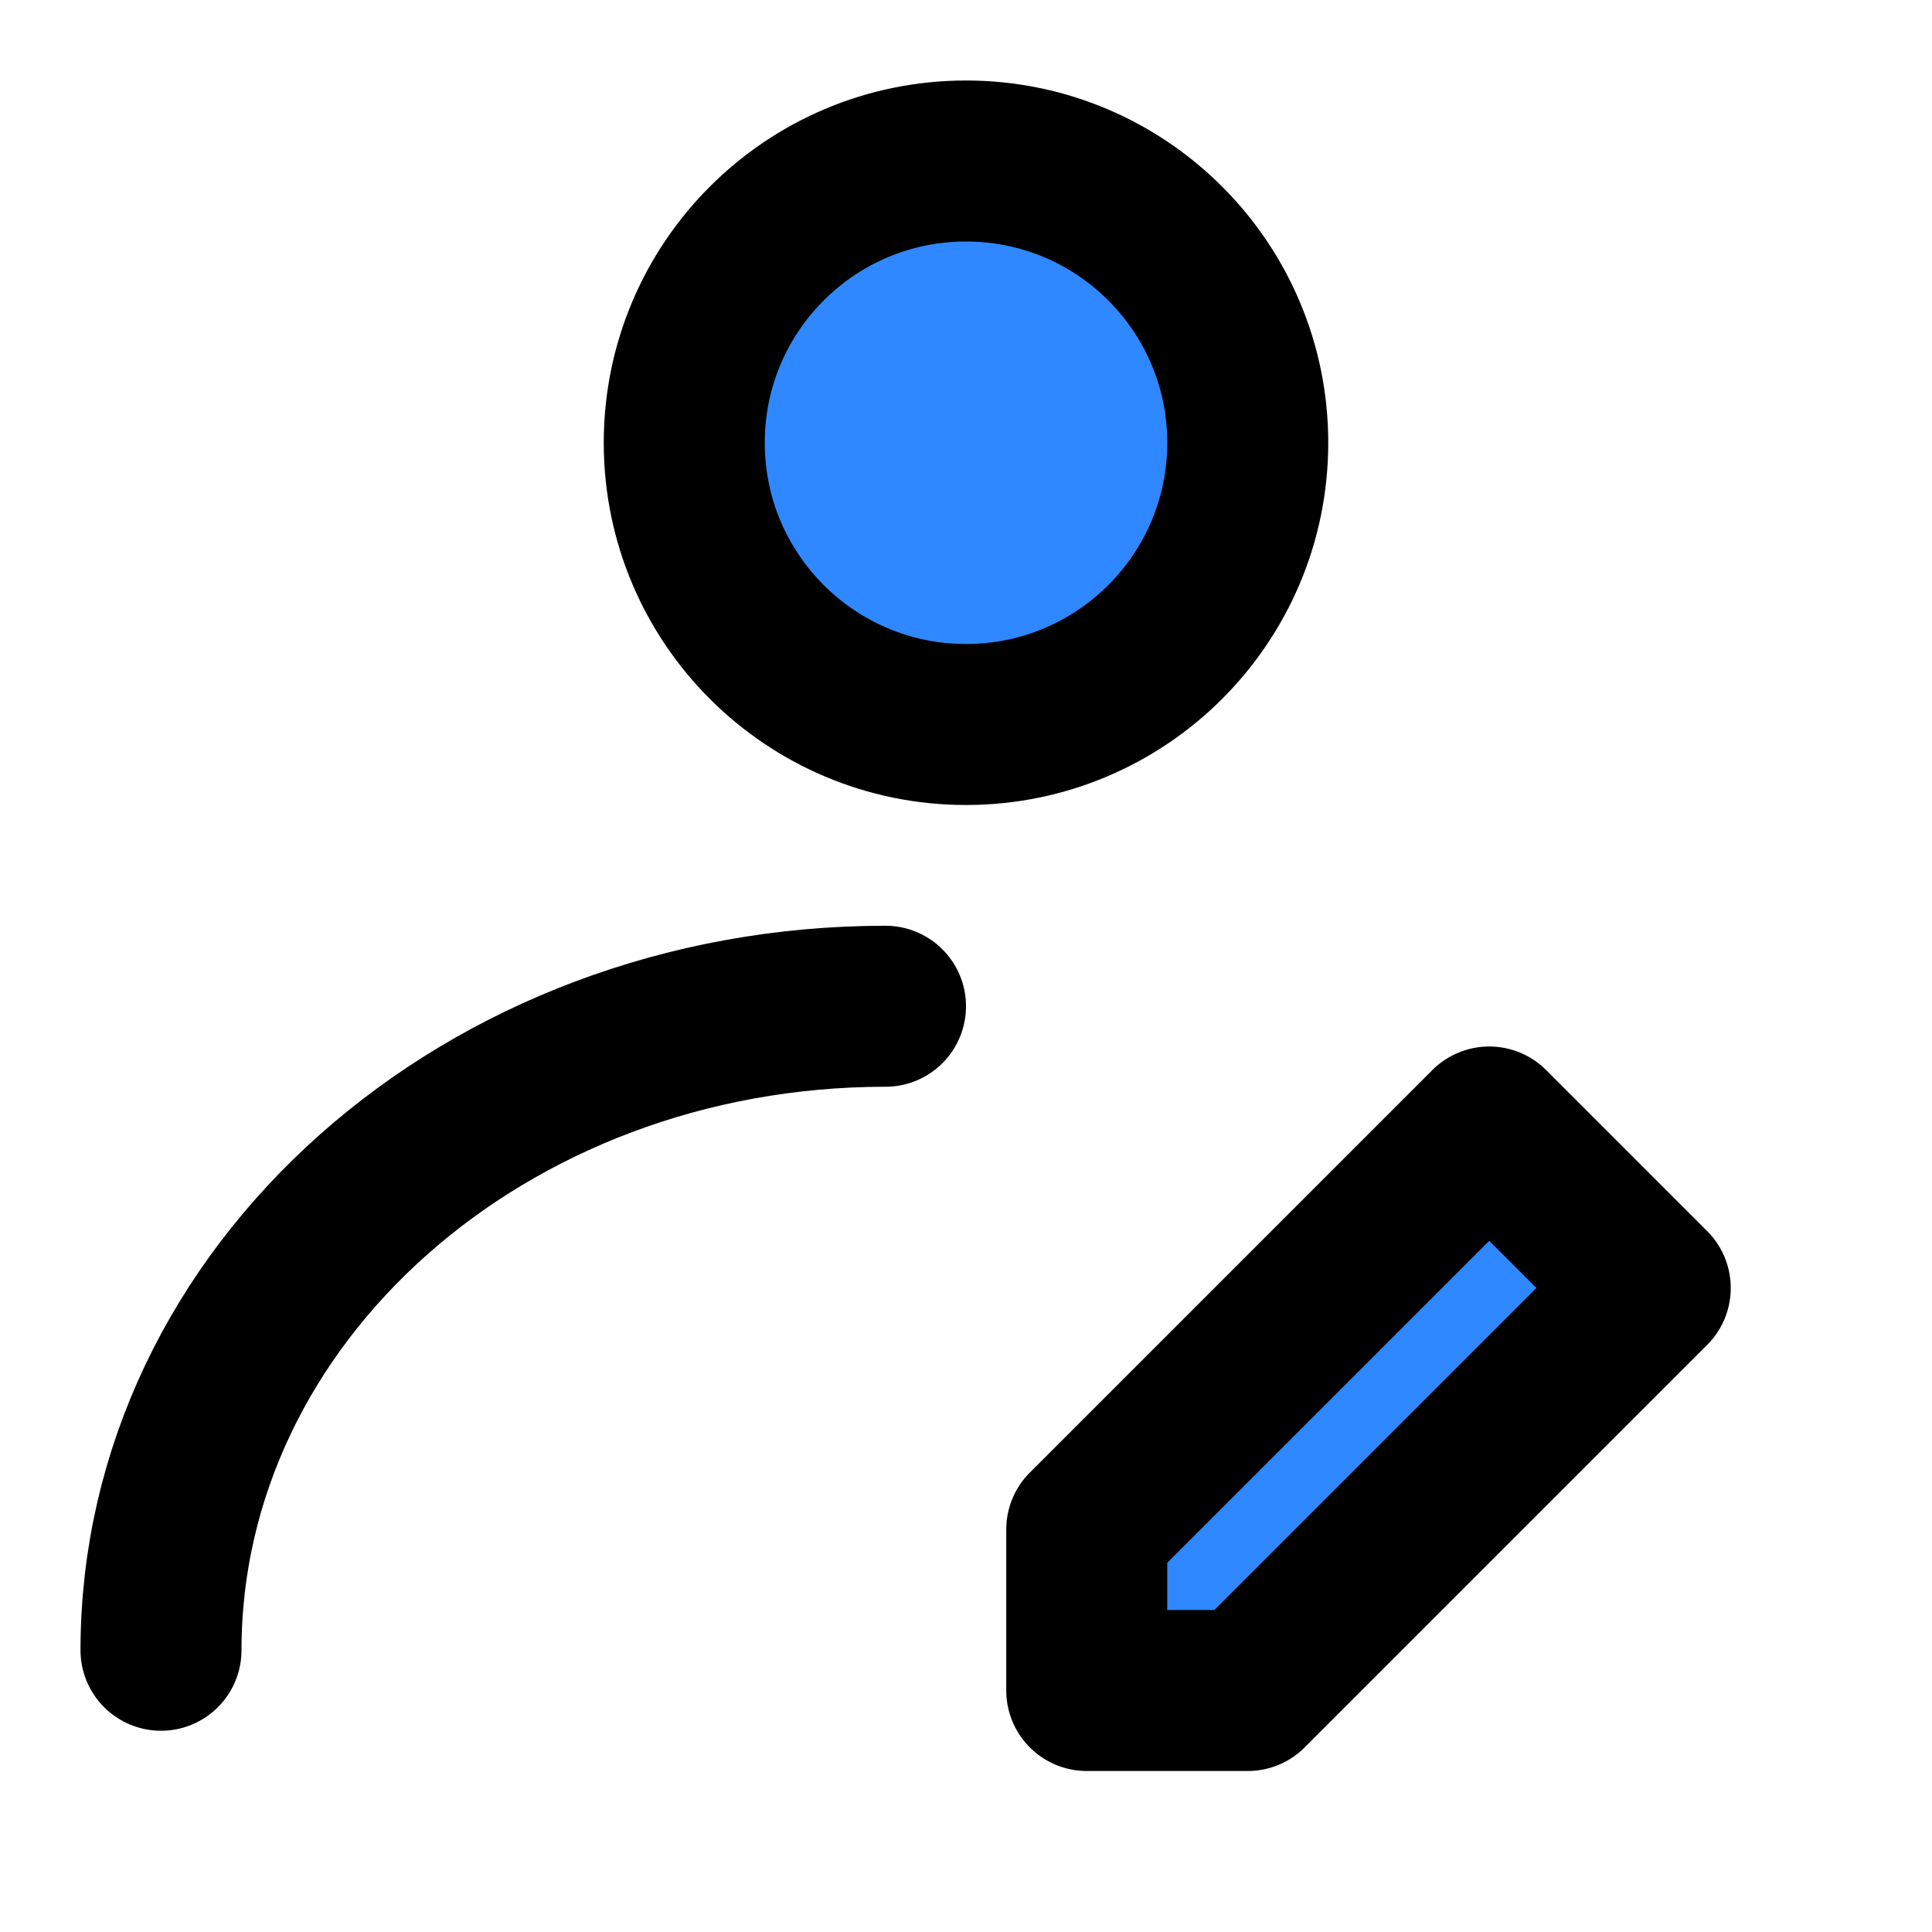
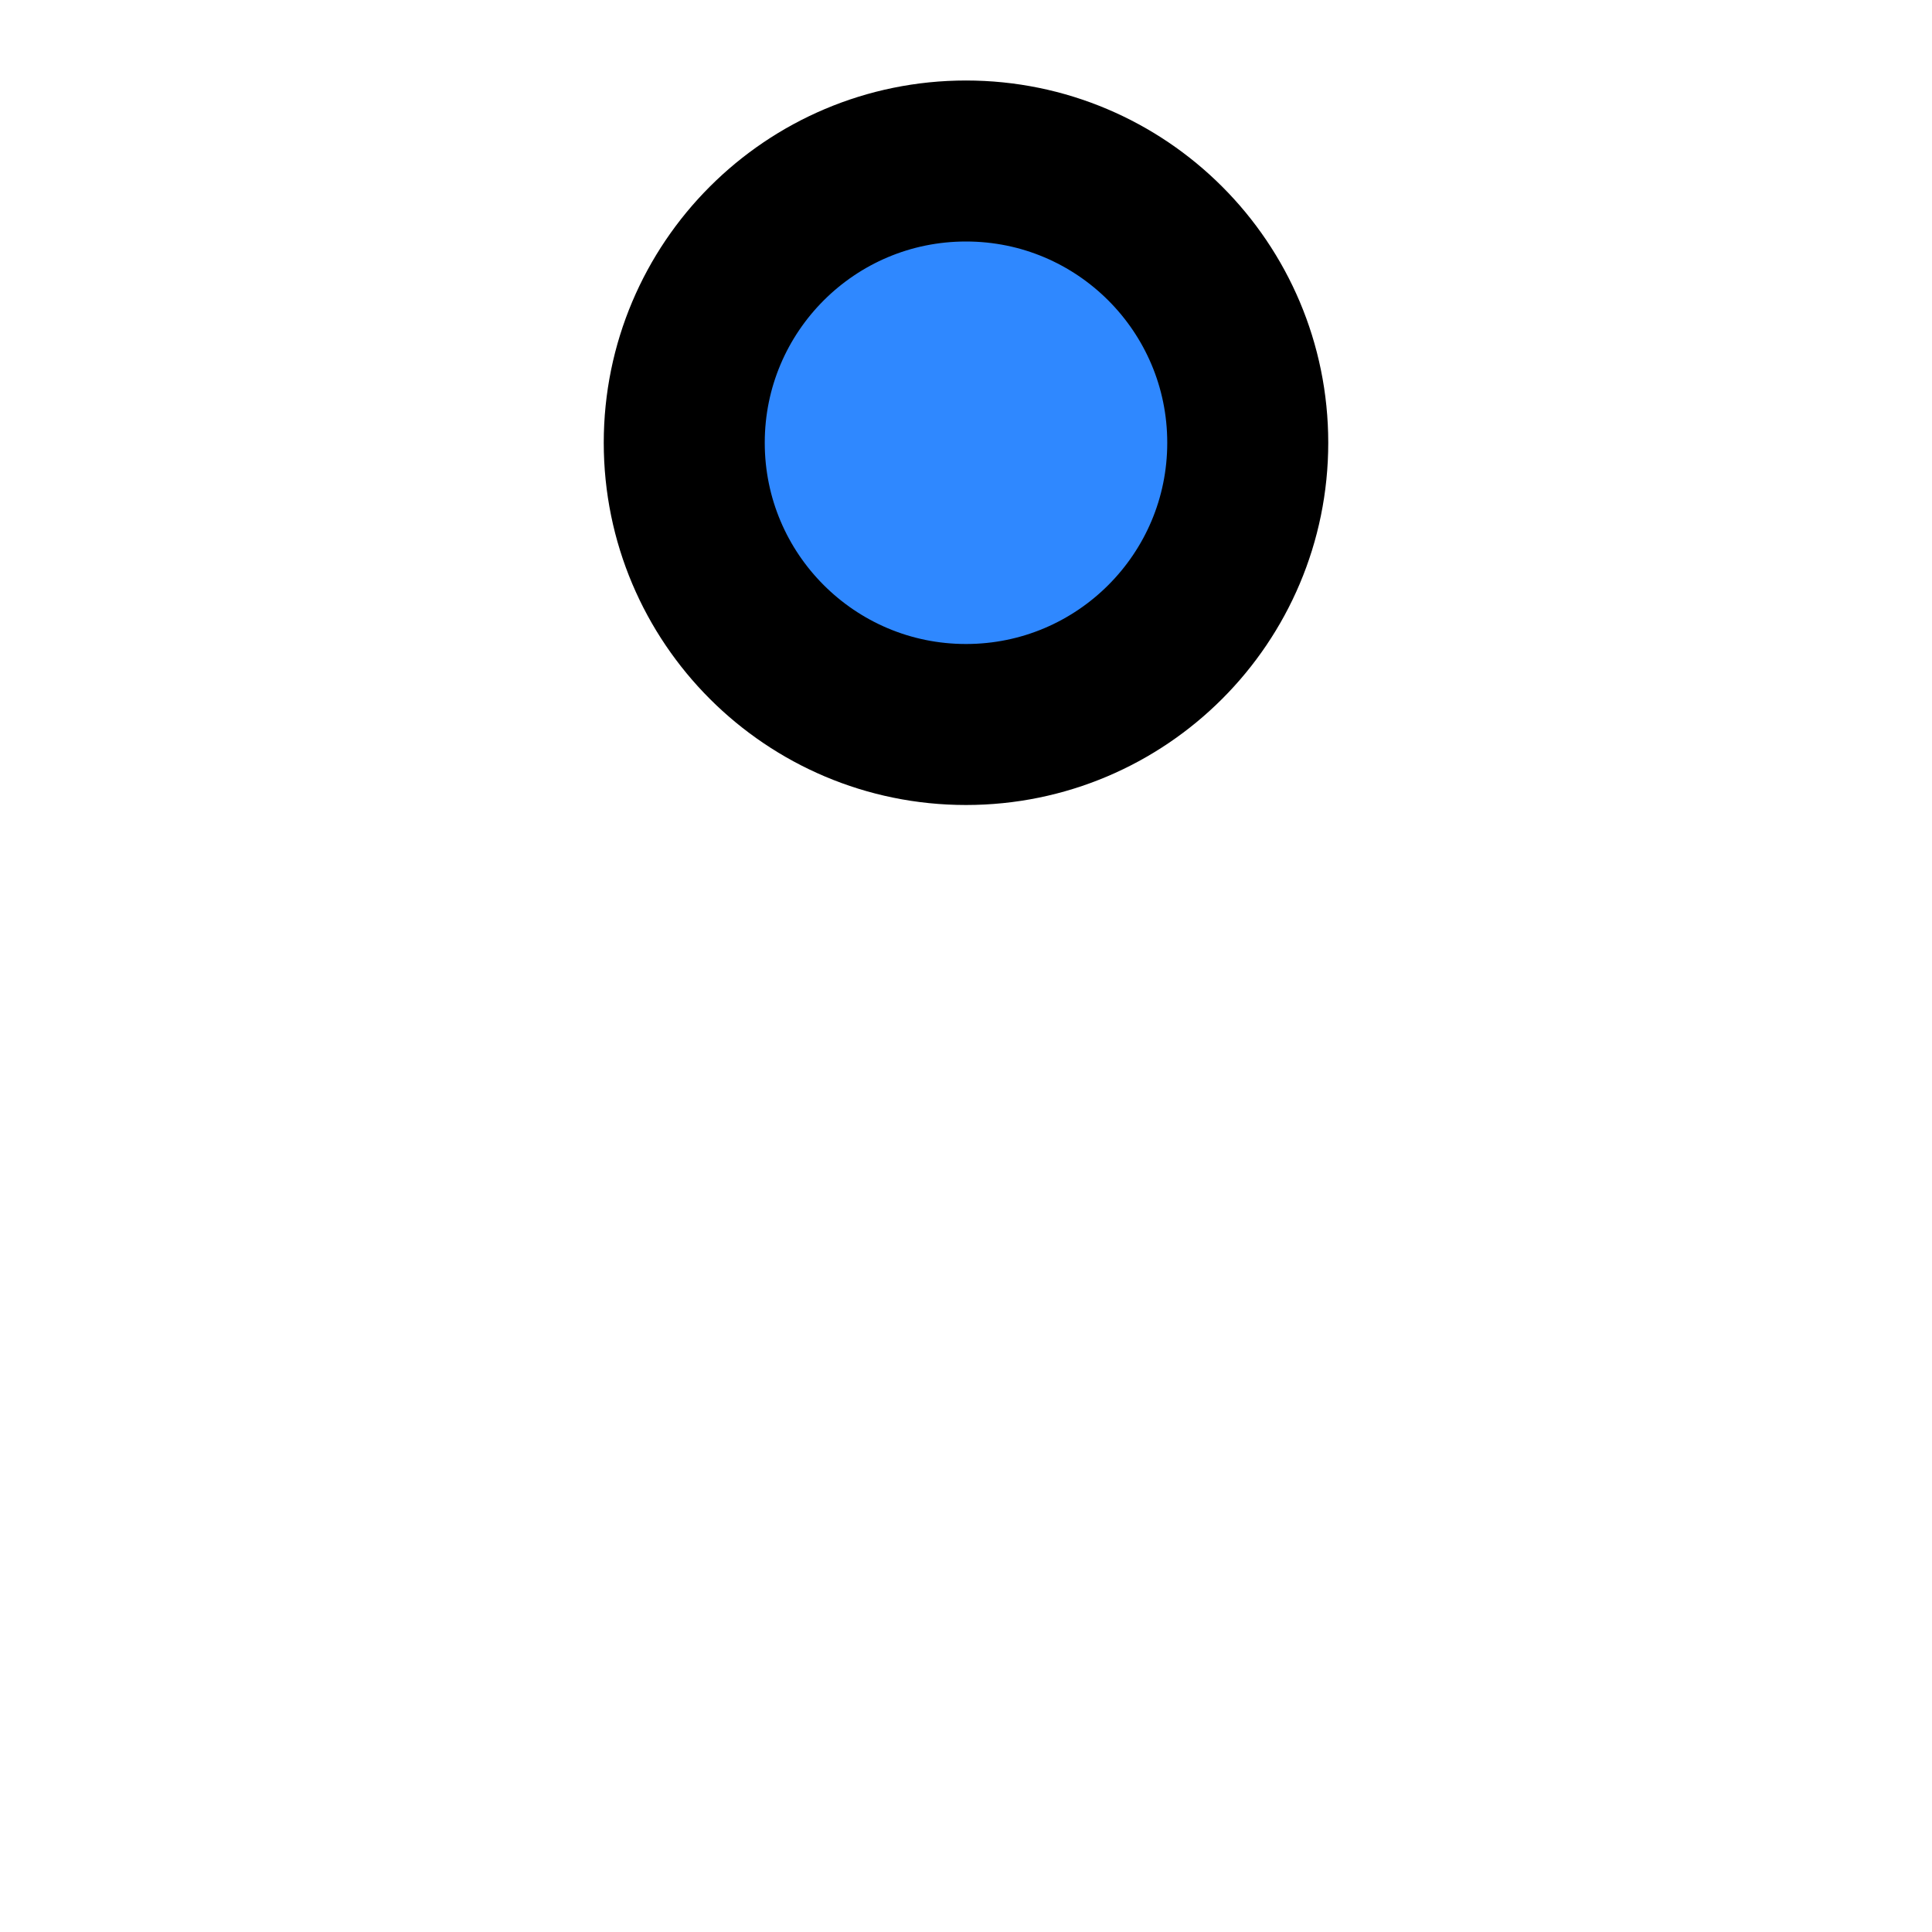
<svg xmlns="http://www.w3.org/2000/svg" width="800px" height="800px" viewBox="0 0 48 48" fill="none">
  <circle cx="24" cy="11" r="7" fill="#2F88FF" stroke="#000000" stroke-width="4" stroke-linecap="round" stroke-linejoin="round" />
-   <path d="M4 41C4 32.163 12.059 25 22 25" stroke="#000000" stroke-width="4" stroke-linecap="round" stroke-linejoin="round" />
-   <path d="M31 42L41 32L37 28L27 38V42H31Z" fill="#2F88FF" stroke="#000000" stroke-width="4" stroke-linecap="round" stroke-linejoin="round" />
</svg>